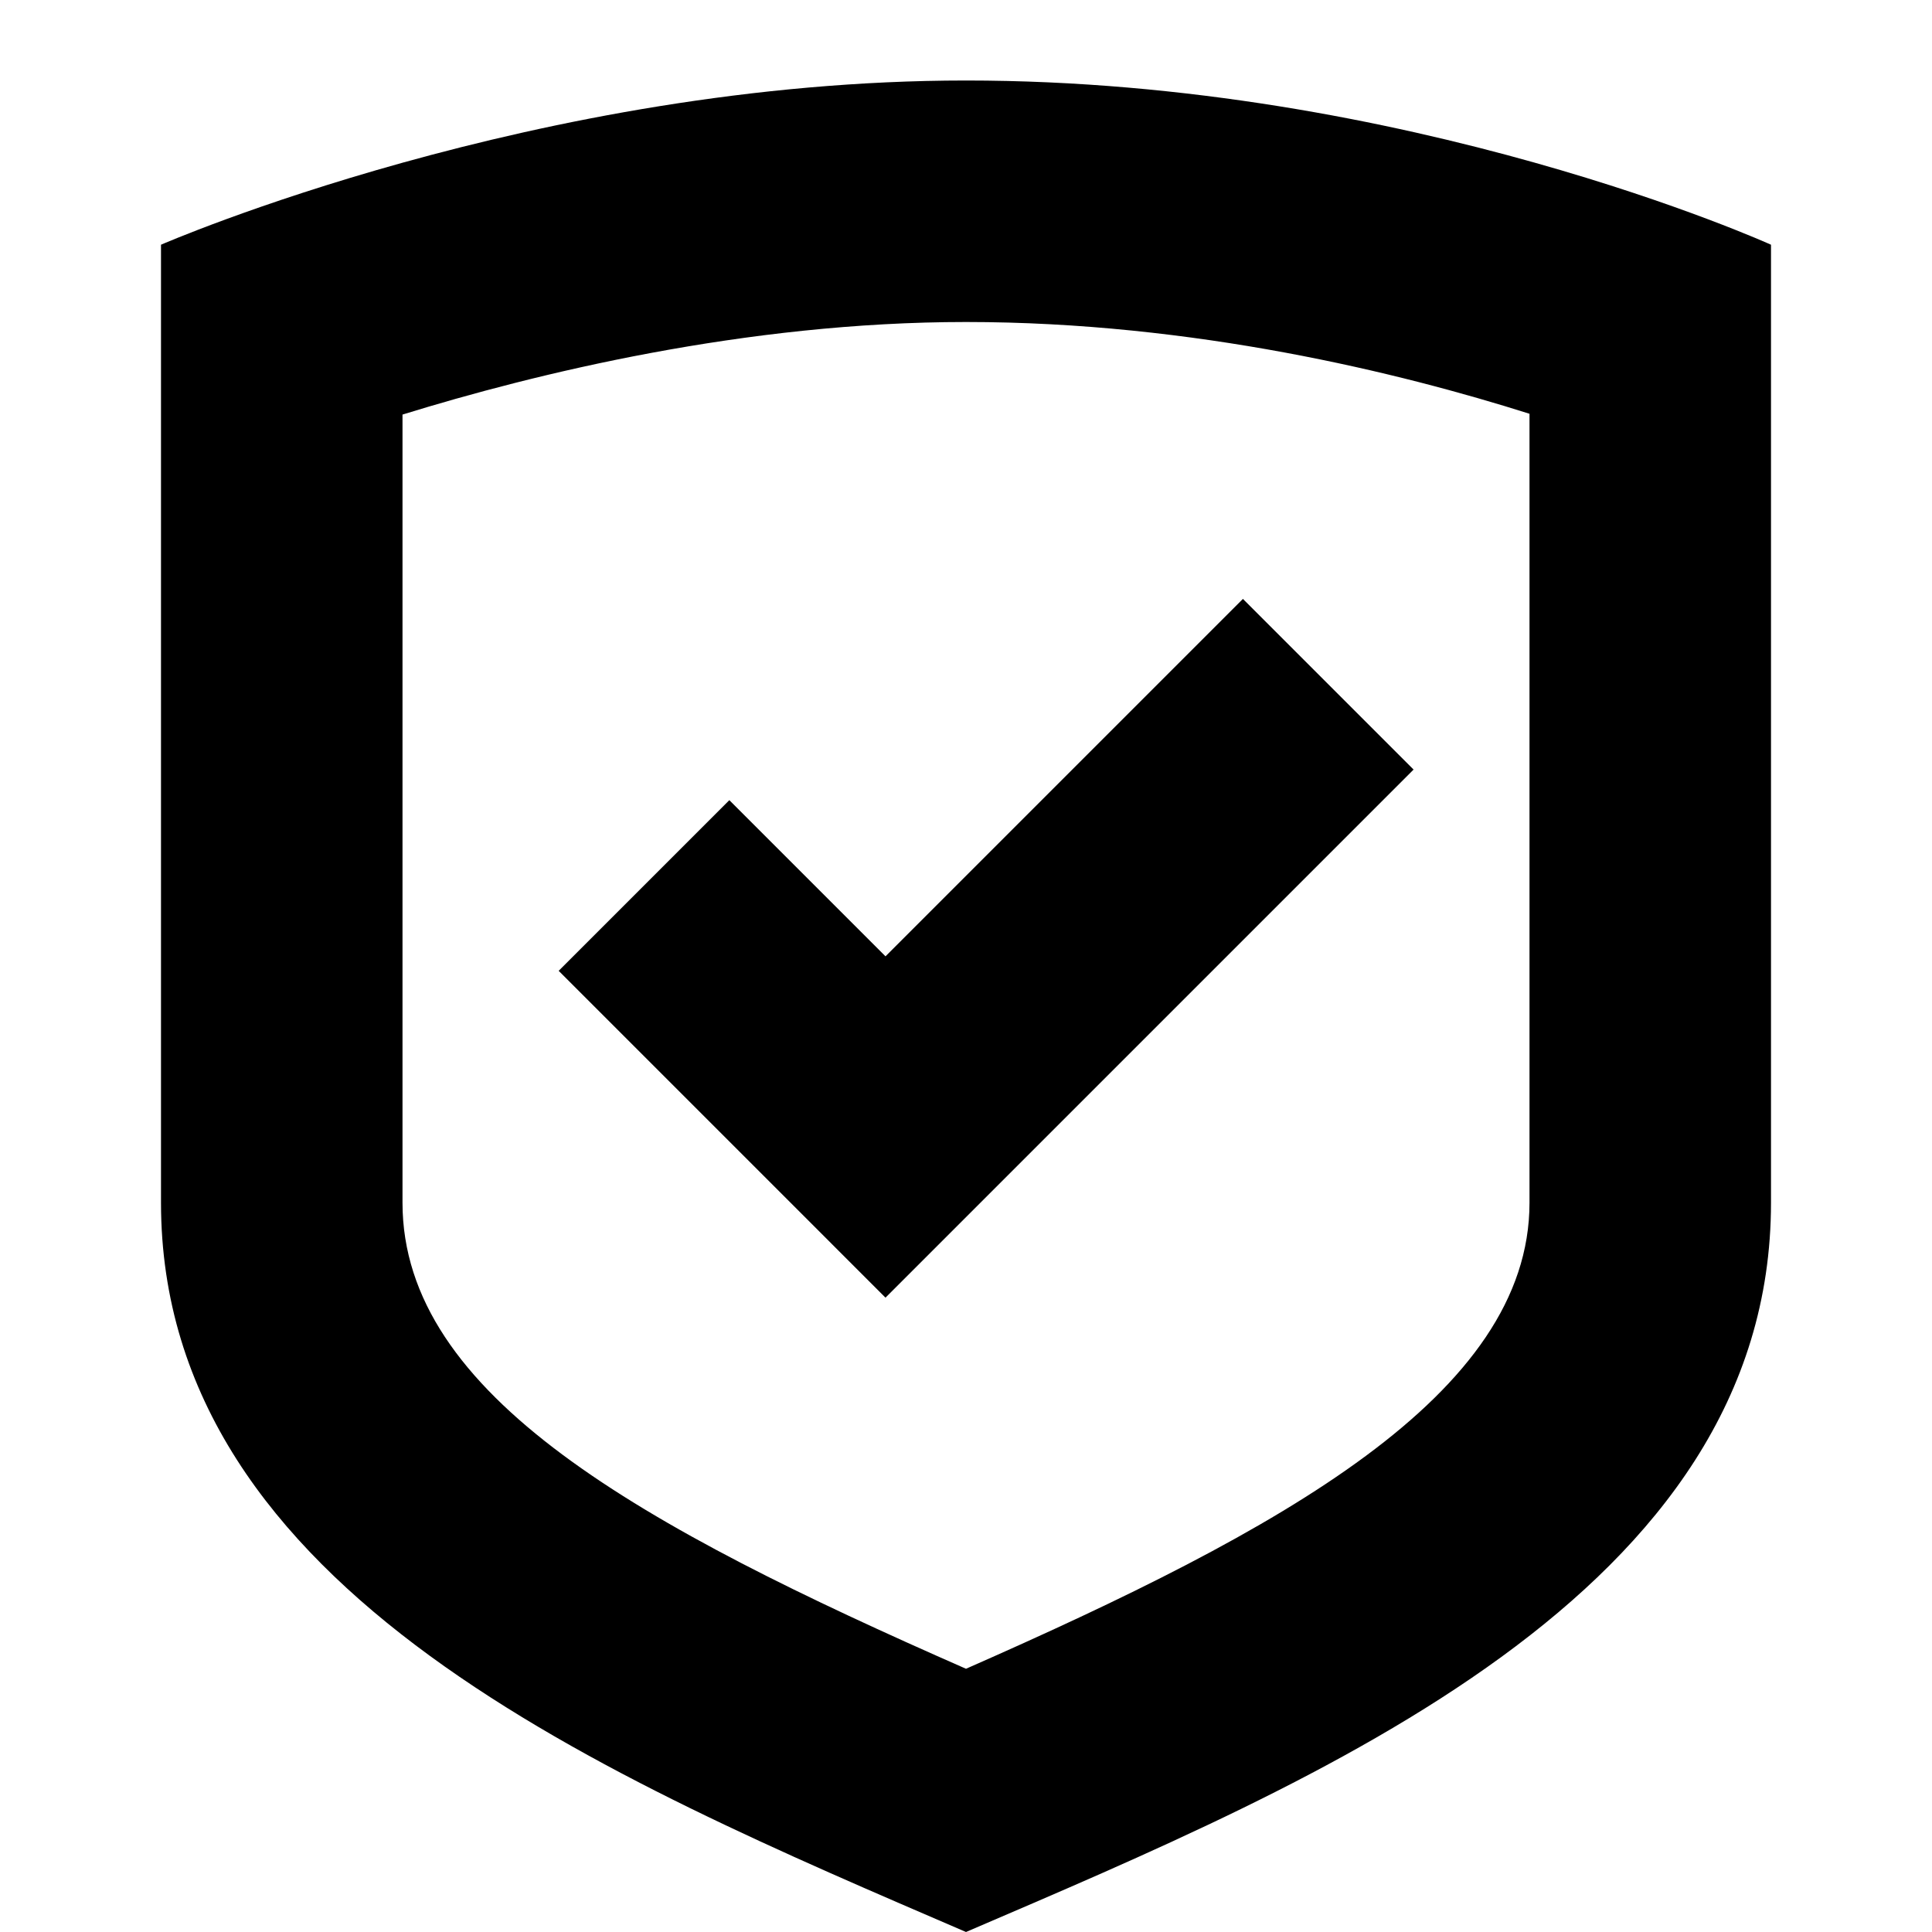
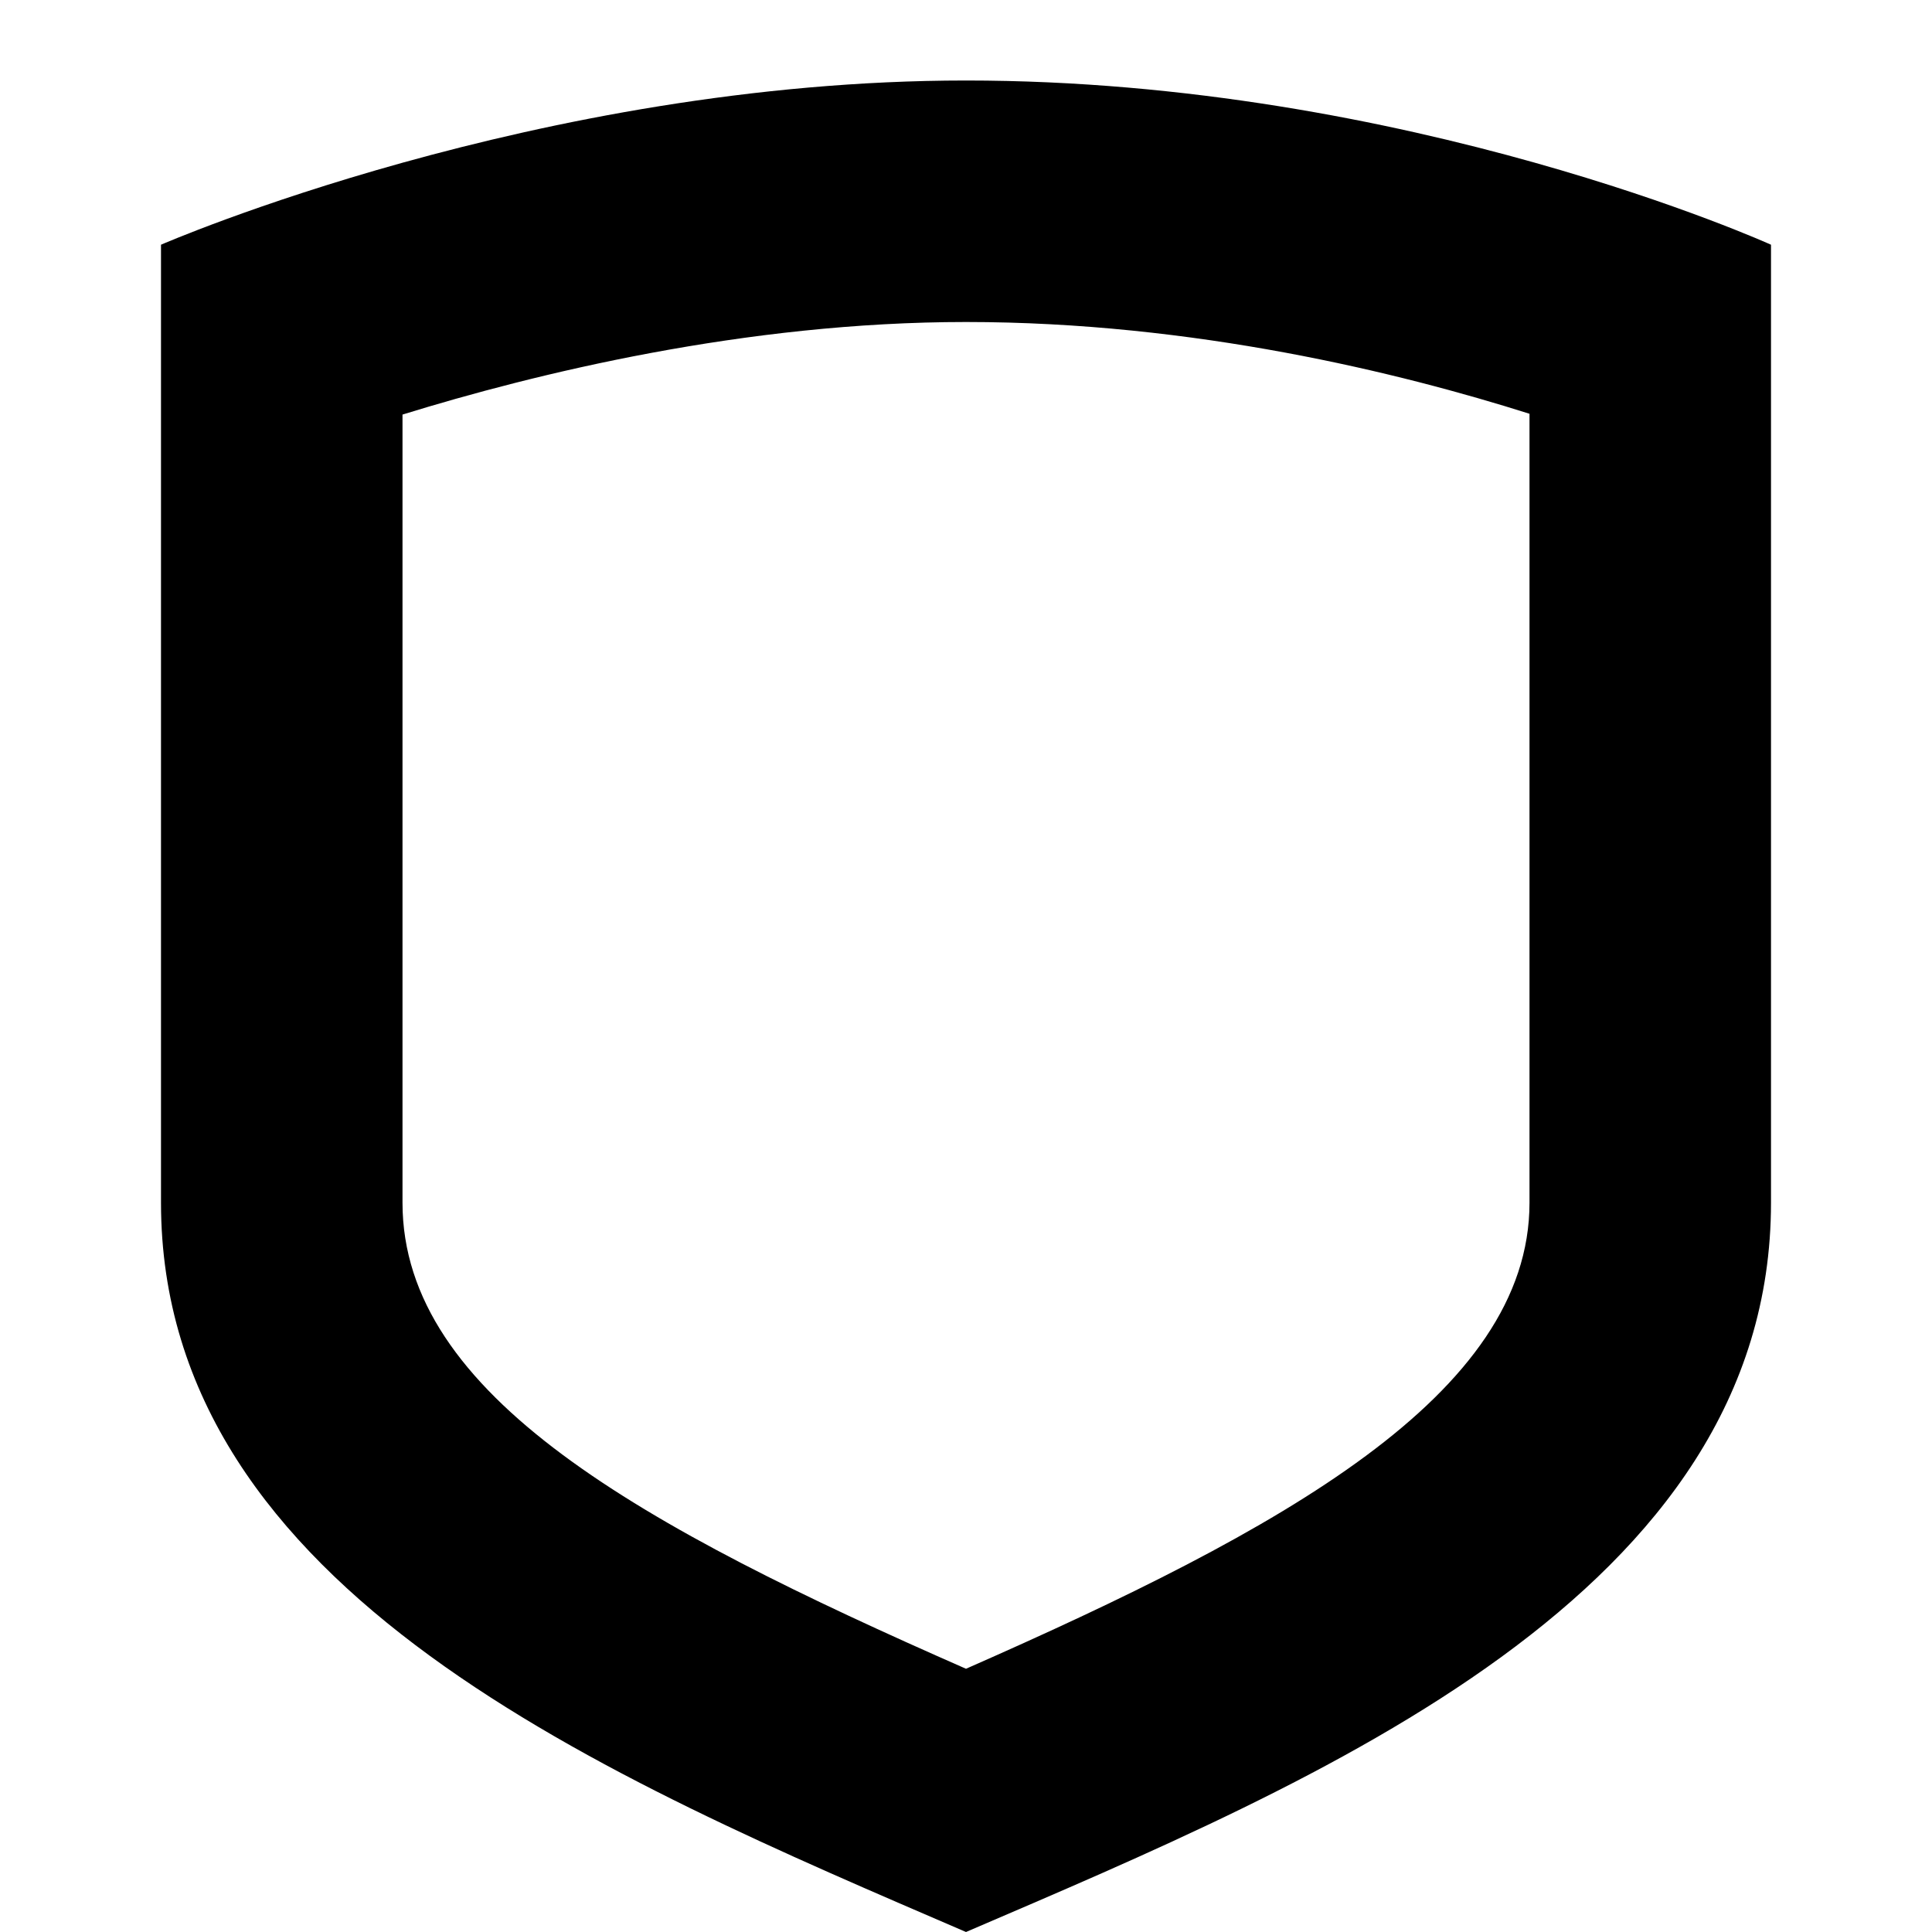
<svg xmlns="http://www.w3.org/2000/svg" width="32" height="32" viewBox="0 0 24 24" fill="none">
  <title>Shield check (outlined)</title>
  <g transform="matrix(           1 0           0 1           2 1         )">
    <path fill-rule="nonzero" clip-rule="nonzero" d="M10 0C4.68 0 0 2.04 0 2.04L0 13.94C0 18.78 5.57 21.09 10 23C14.4 21.11 20 18.8 20 13.94L20 2.04C20 2.04 15.5 0 10 0ZM17 13.94C17 16.33 13.91 18.01 10 19.73C5.97 17.96 3 16.34 3 13.94L3 4.15C4.65 3.64 7.26 3 10 3C12.83 3 15.39 3.63 17 4.14L17 13.94Z" fill="currentColor" opacity="1" />
  </g>,<g transform="matrix(           1 0           0 1           6.94 7.44         )">
-     <path fill-rule="nonzero" clip-rule="nonzero" d="M2.12 2.5L0 4.62L4.06 8.68L10.62 2.12L8.5 0L4.06 4.44L2.12 2.5Z" fill="currentColor" opacity="1" />
-   </g>
+     </g>
</svg>